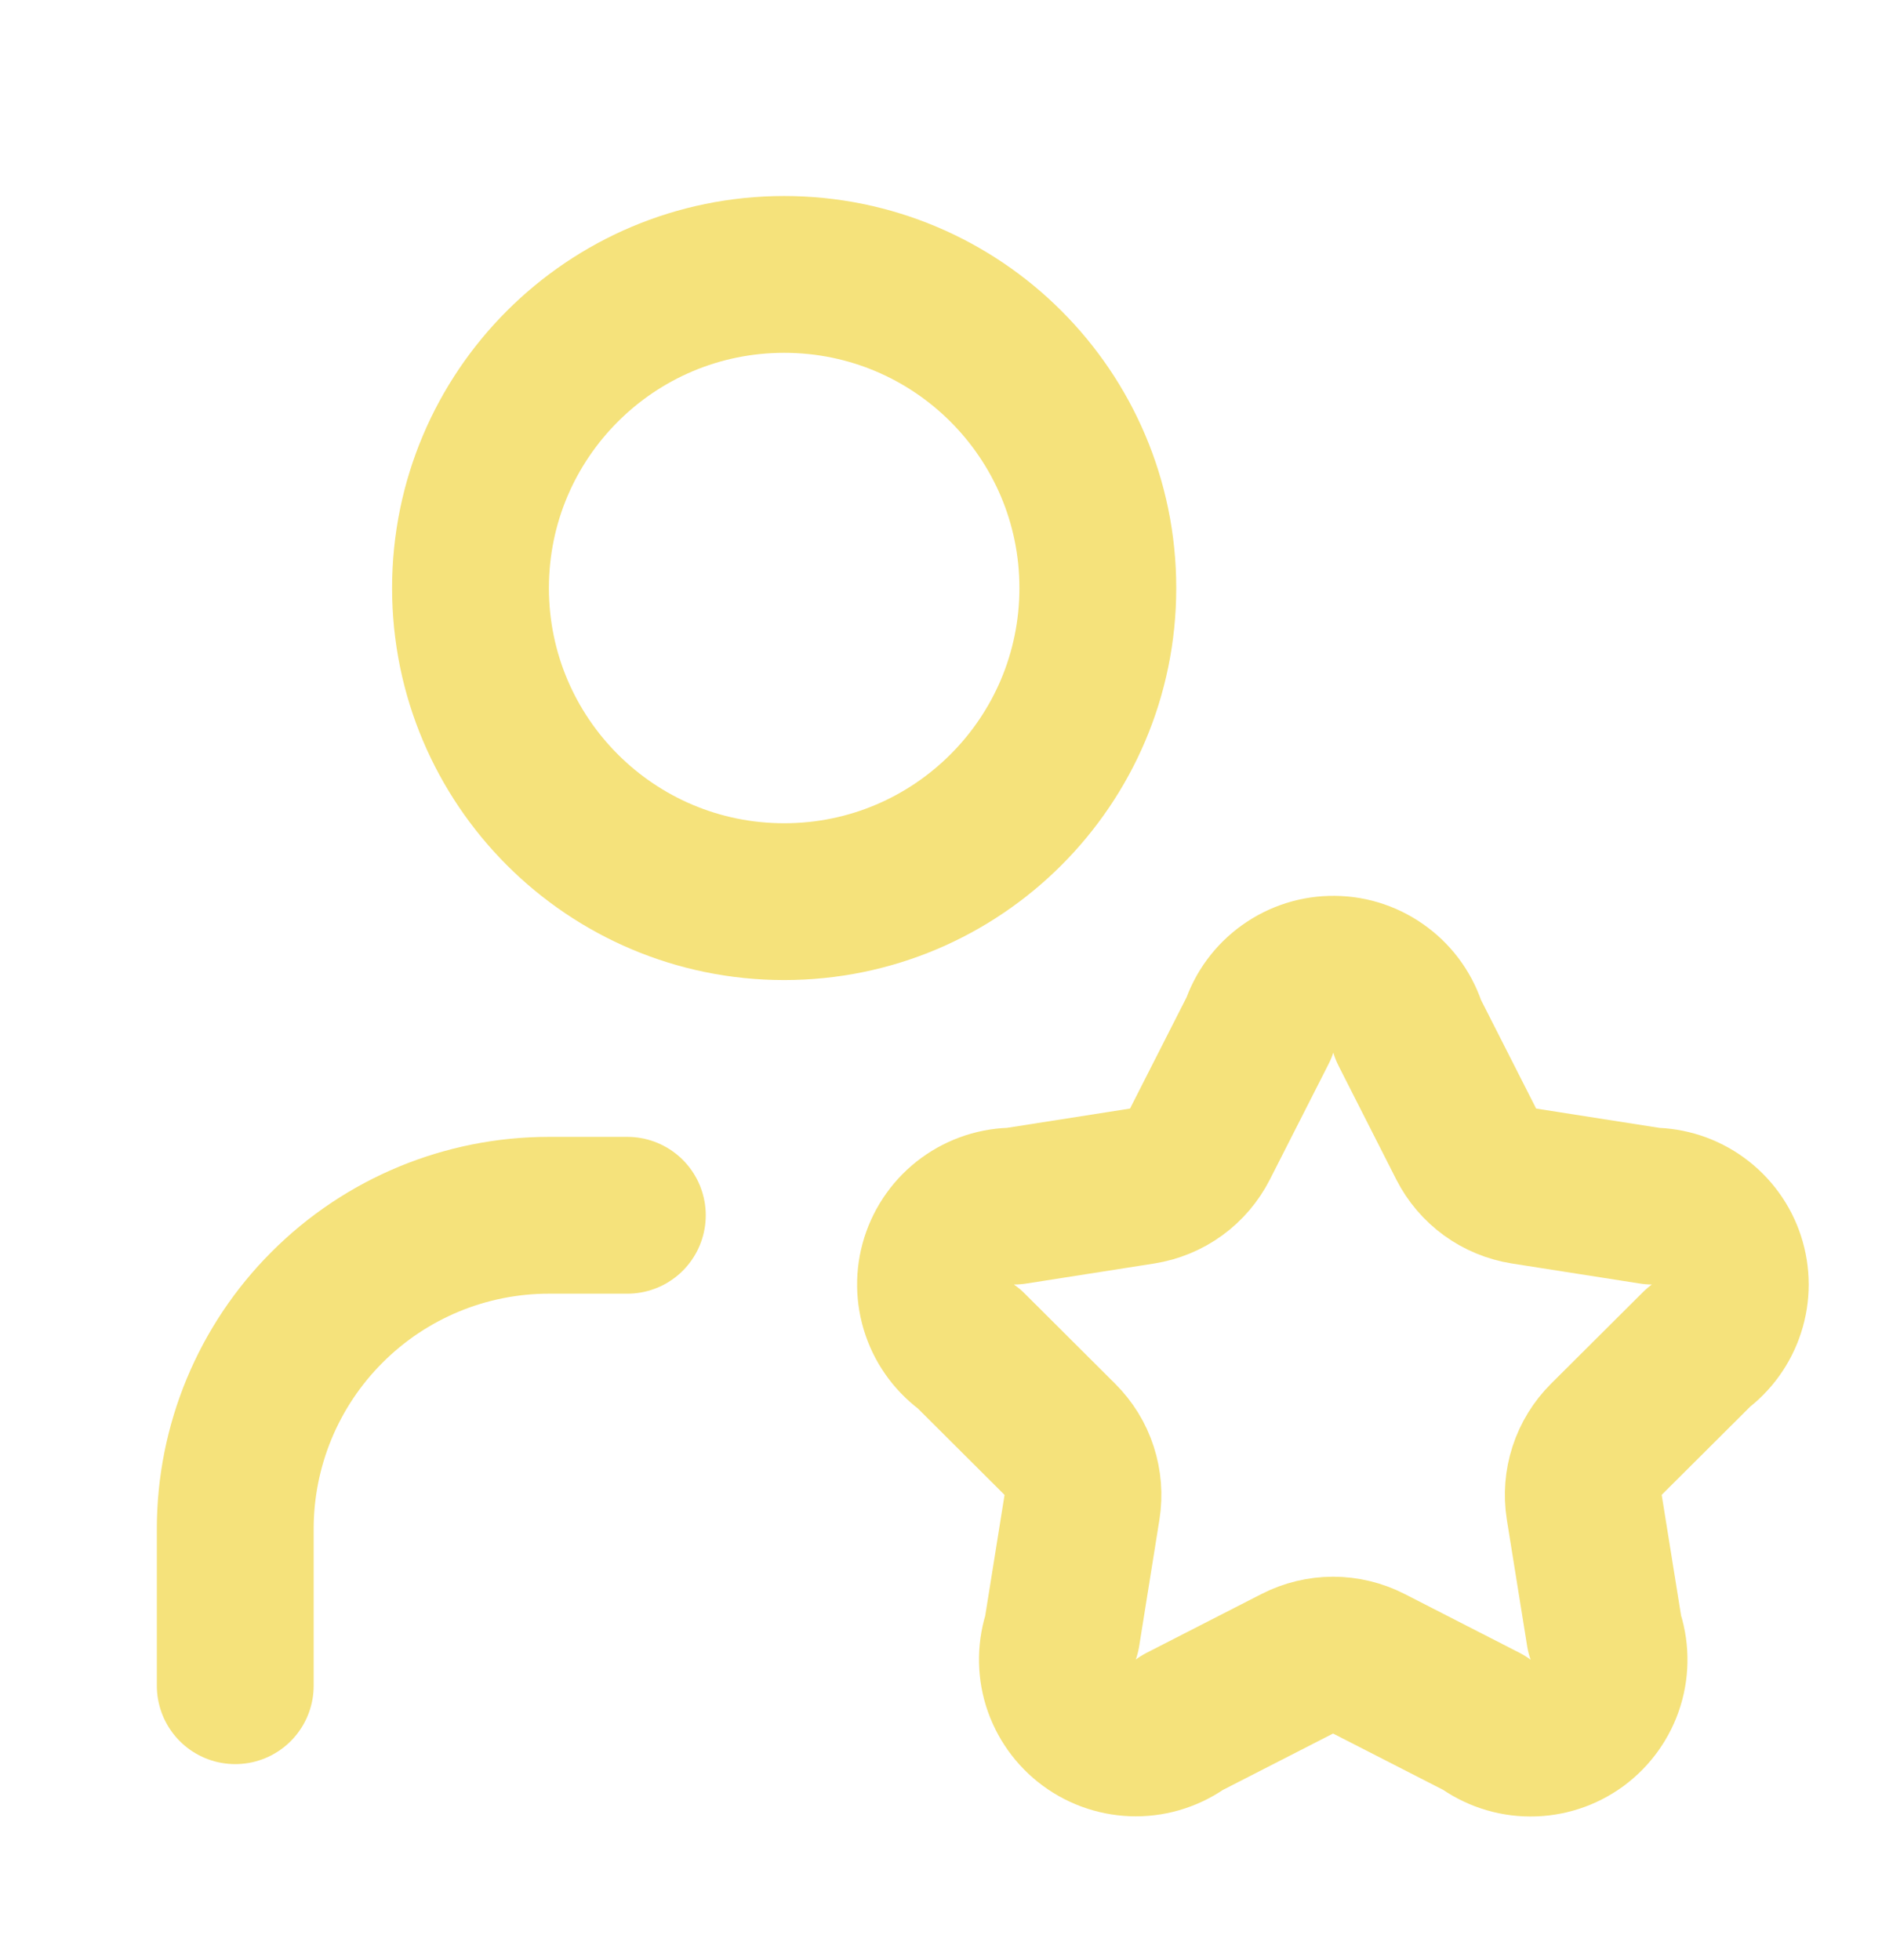
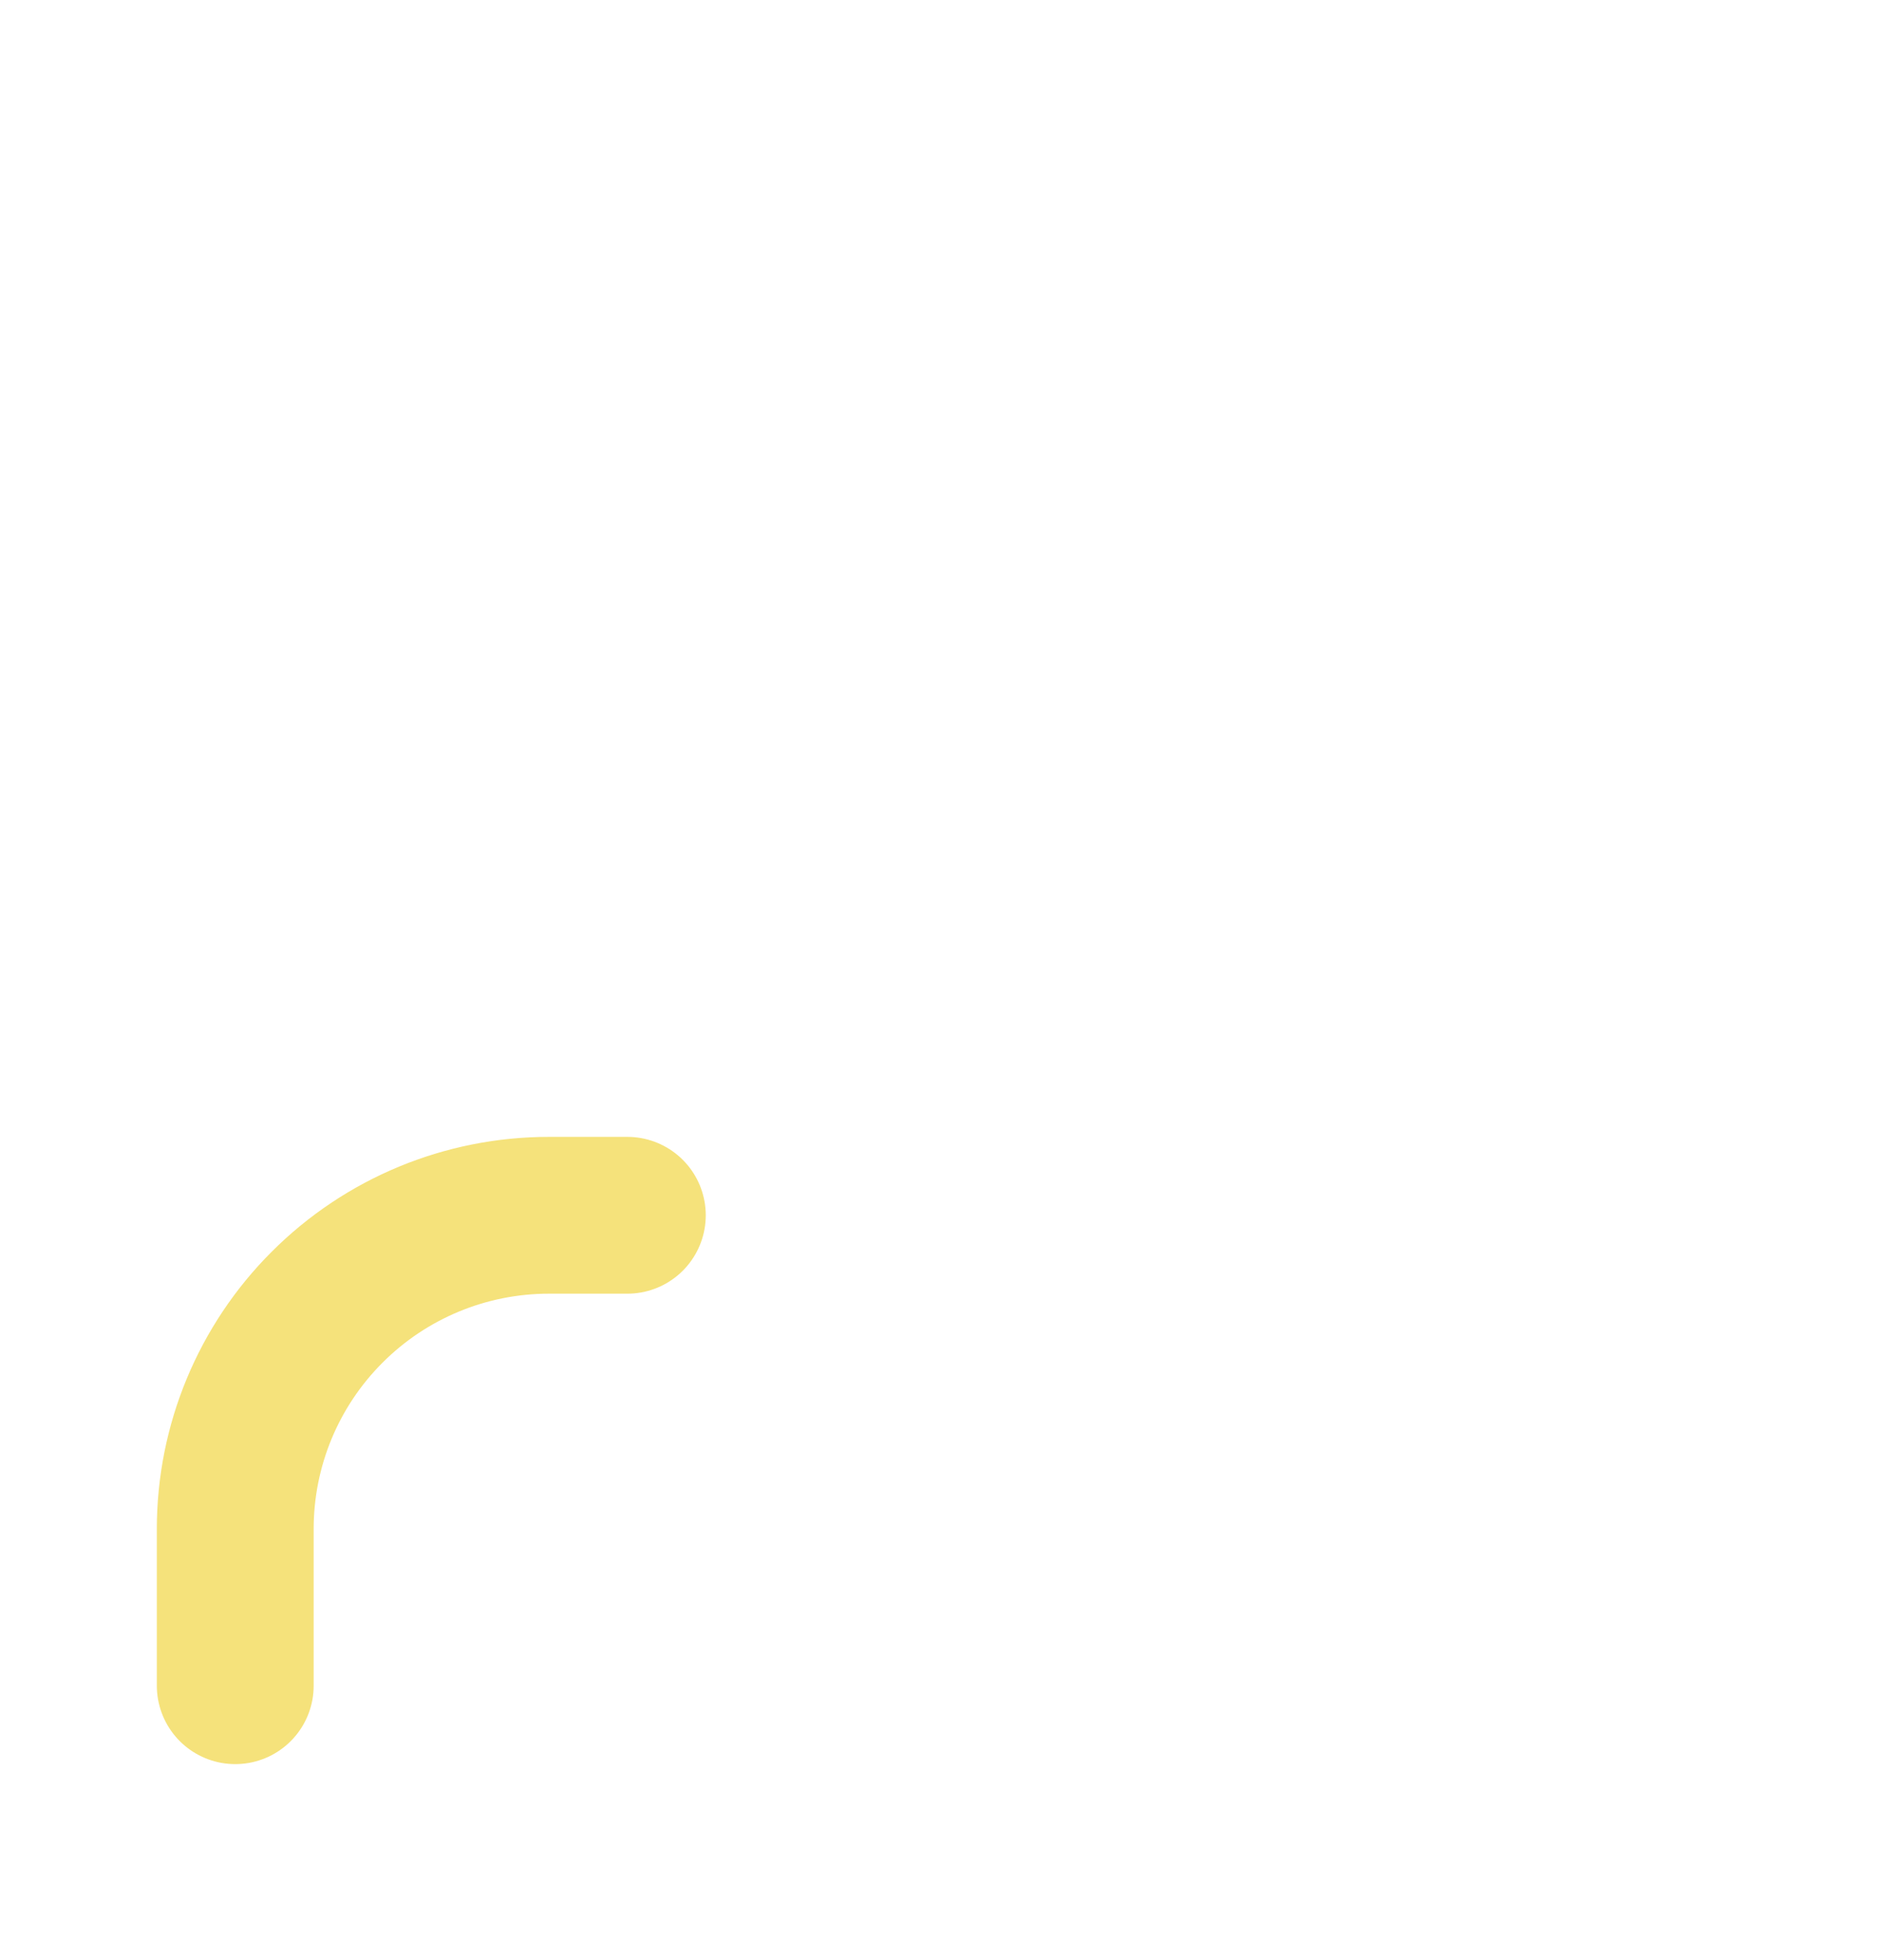
<svg xmlns="http://www.w3.org/2000/svg" width="24" height="25" viewBox="0 0 24 25" fill="none">
-   <path d="M16.052 13.116C16.118 12.913 16.247 12.737 16.421 12.613C16.594 12.489 16.802 12.423 17.015 12.426C17.229 12.428 17.435 12.499 17.605 12.628C17.776 12.756 17.9 12.936 17.961 13.14L18.698 14.592C18.77 14.733 18.874 14.855 19.002 14.948C19.13 15.041 19.279 15.102 19.435 15.127L21.069 15.383C21.28 15.384 21.484 15.451 21.654 15.575C21.824 15.699 21.951 15.873 22.016 16.073C22.081 16.273 22.082 16.489 22.017 16.689C21.953 16.889 21.827 17.064 21.657 17.189L20.485 18.357C20.373 18.469 20.289 18.605 20.24 18.756C20.191 18.906 20.178 19.067 20.203 19.223L20.462 20.836C20.534 21.038 20.538 21.258 20.475 21.463C20.412 21.667 20.284 21.847 20.112 21.974C19.939 22.101 19.73 22.169 19.516 22.168C19.302 22.168 19.093 22.098 18.921 21.97L17.456 21.22C17.315 21.148 17.159 21.11 17 21.11C16.842 21.11 16.685 21.148 16.544 21.22L15.079 21.97C14.907 22.097 14.699 22.166 14.486 22.166C14.272 22.166 14.064 22.098 13.892 21.971C13.72 21.845 13.593 21.666 13.529 21.462C13.466 21.258 13.47 21.039 13.54 20.837L13.798 19.224C13.823 19.067 13.81 18.907 13.761 18.757C13.713 18.606 13.628 18.47 13.516 18.358L12.36 17.205C12.185 17.083 12.053 16.909 11.984 16.707C11.915 16.505 11.912 16.287 11.976 16.083C12.04 15.88 12.167 15.702 12.339 15.576C12.511 15.45 12.719 15.382 12.932 15.383L14.565 15.127C14.722 15.102 14.87 15.041 14.998 14.948C15.126 14.855 15.23 14.733 15.302 14.592L16.052 13.116Z" stroke="#F5E27B" stroke-width="2" stroke-linecap="round" stroke-linejoin="round" />
  <path d="M8 15.5H7C5.939 15.5 4.922 15.921 4.172 16.672C3.421 17.422 3 18.439 3 19.5V21.5" stroke="#F5E27B" stroke-width="2" stroke-linecap="round" stroke-linejoin="round" />
-   <path d="M10 11.5C12.209 11.5 14 9.709 14 7.5C14 5.291 12.209 3.5 10 3.5C7.791 3.5 6 5.291 6 7.5C6 9.709 7.791 11.5 10 11.5Z" stroke="#F5E27B" stroke-width="2" stroke-linecap="round" stroke-linejoin="round" />
</svg>